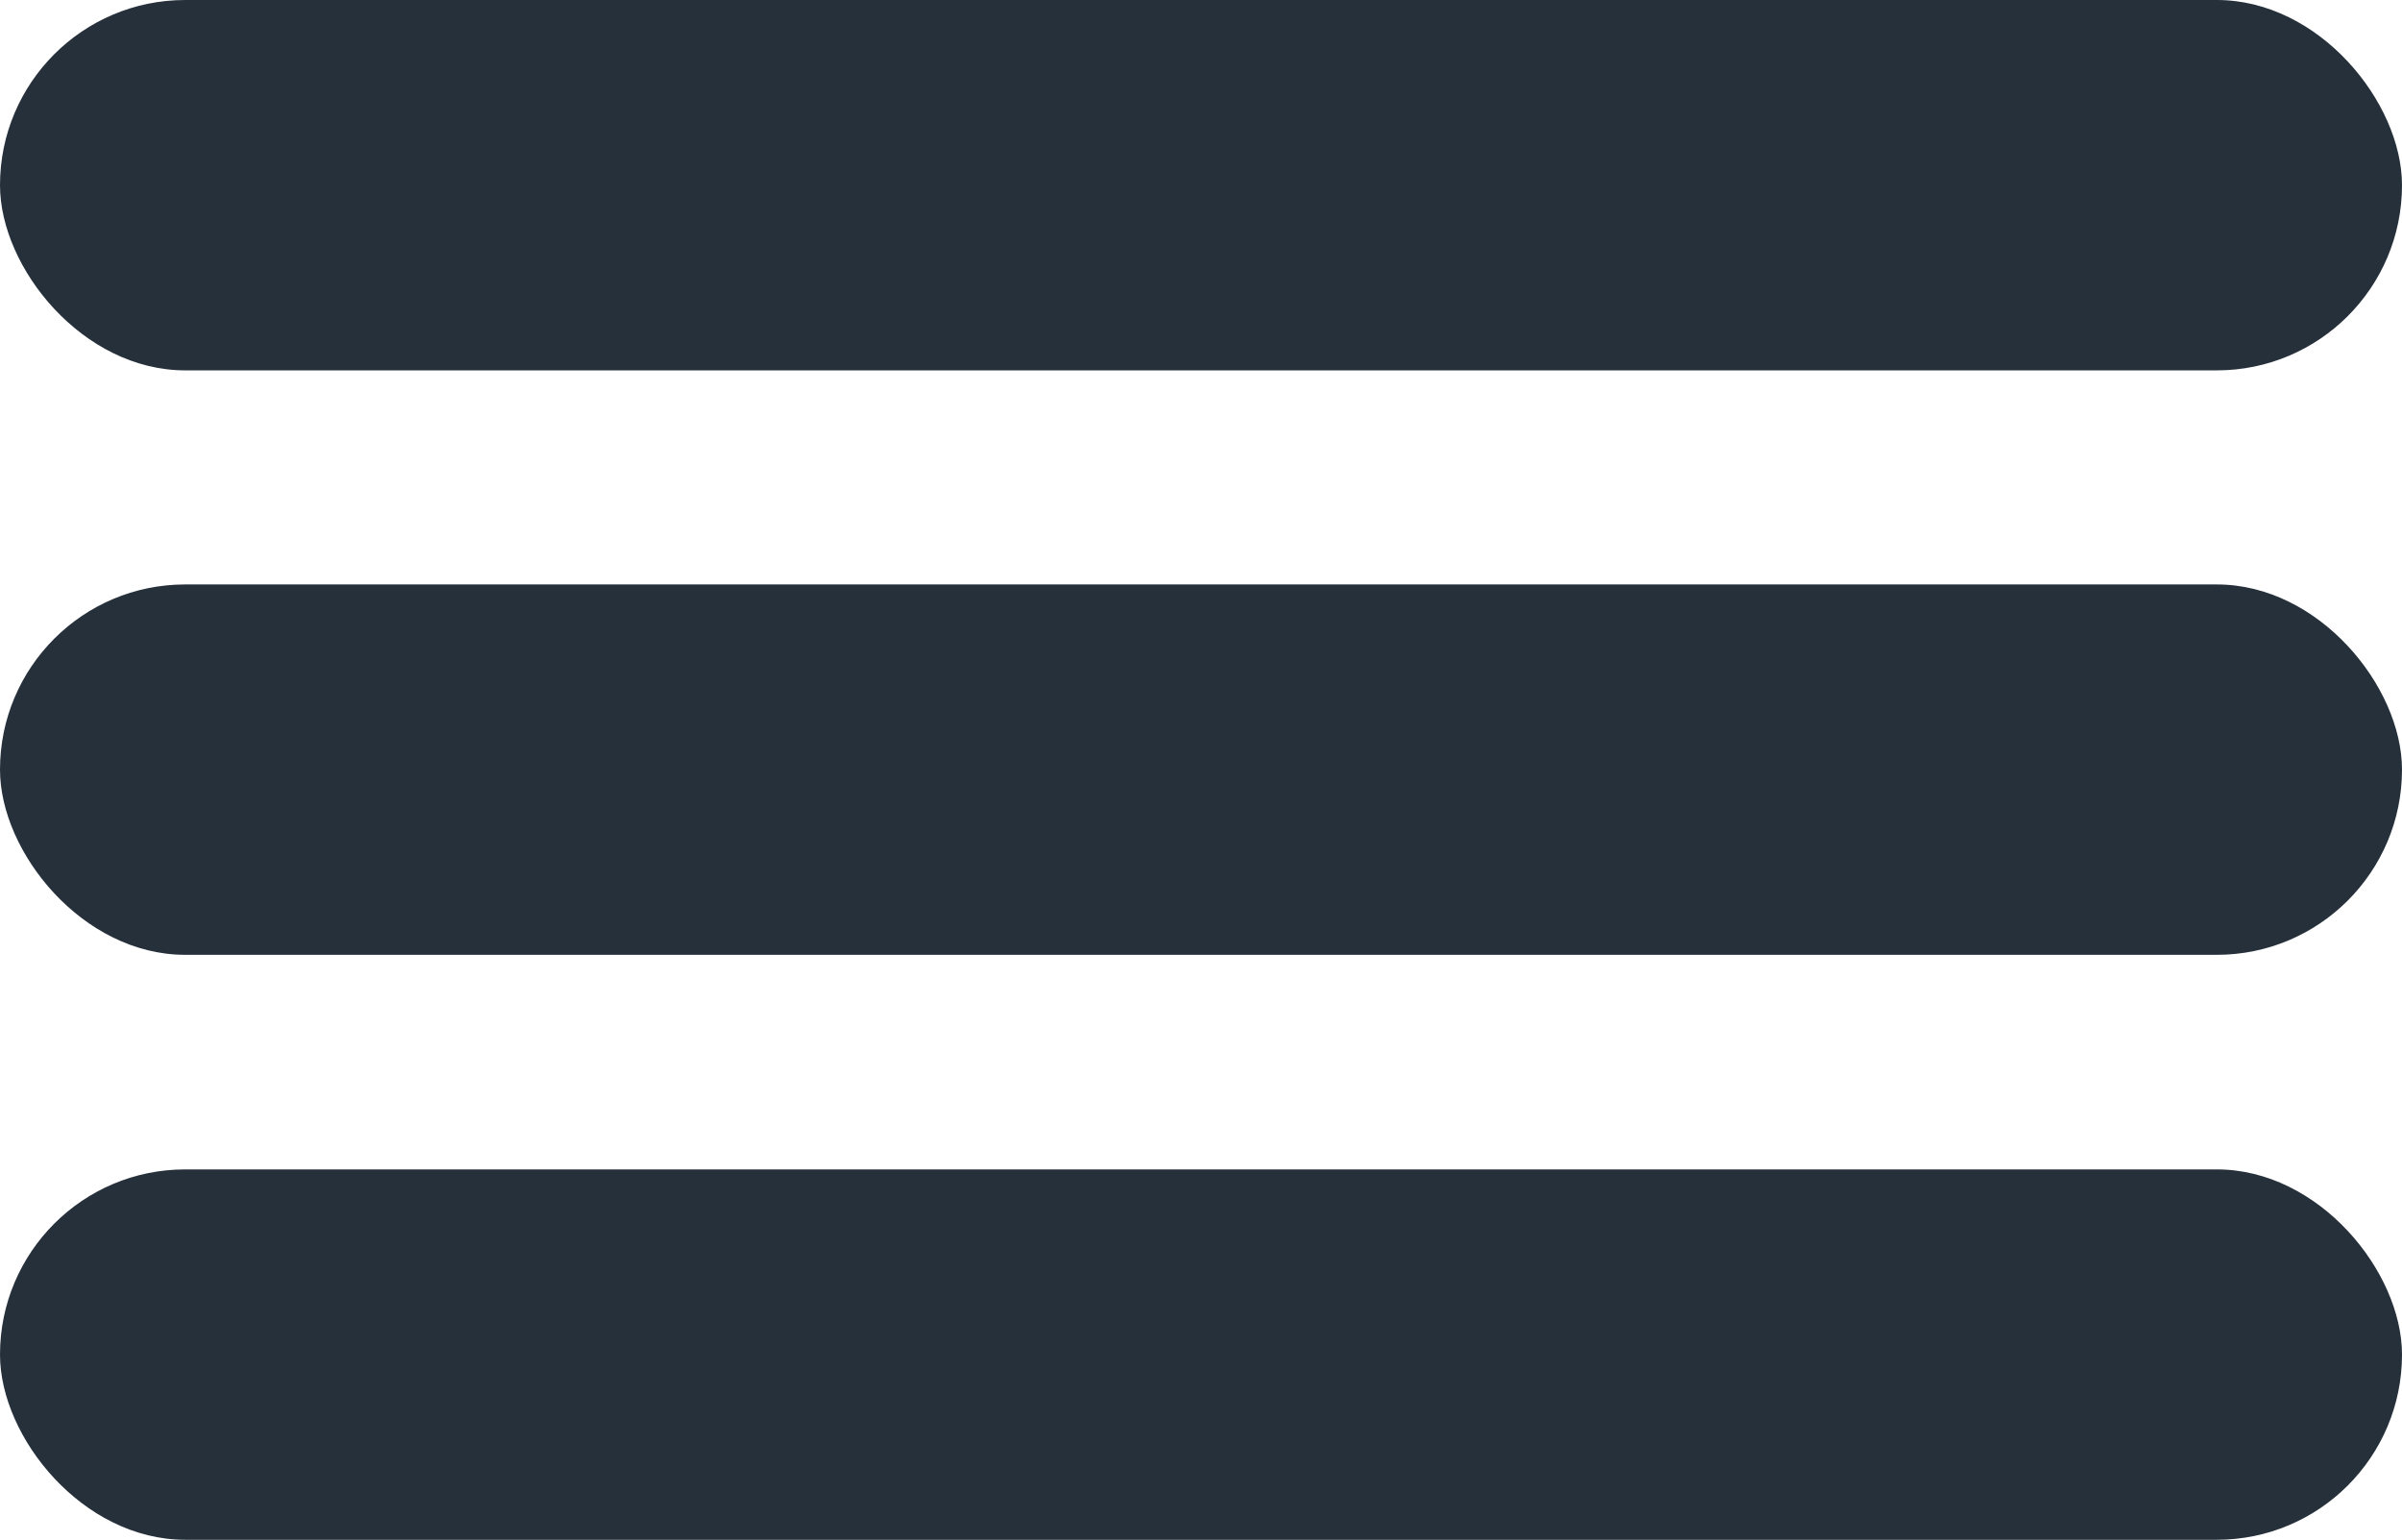
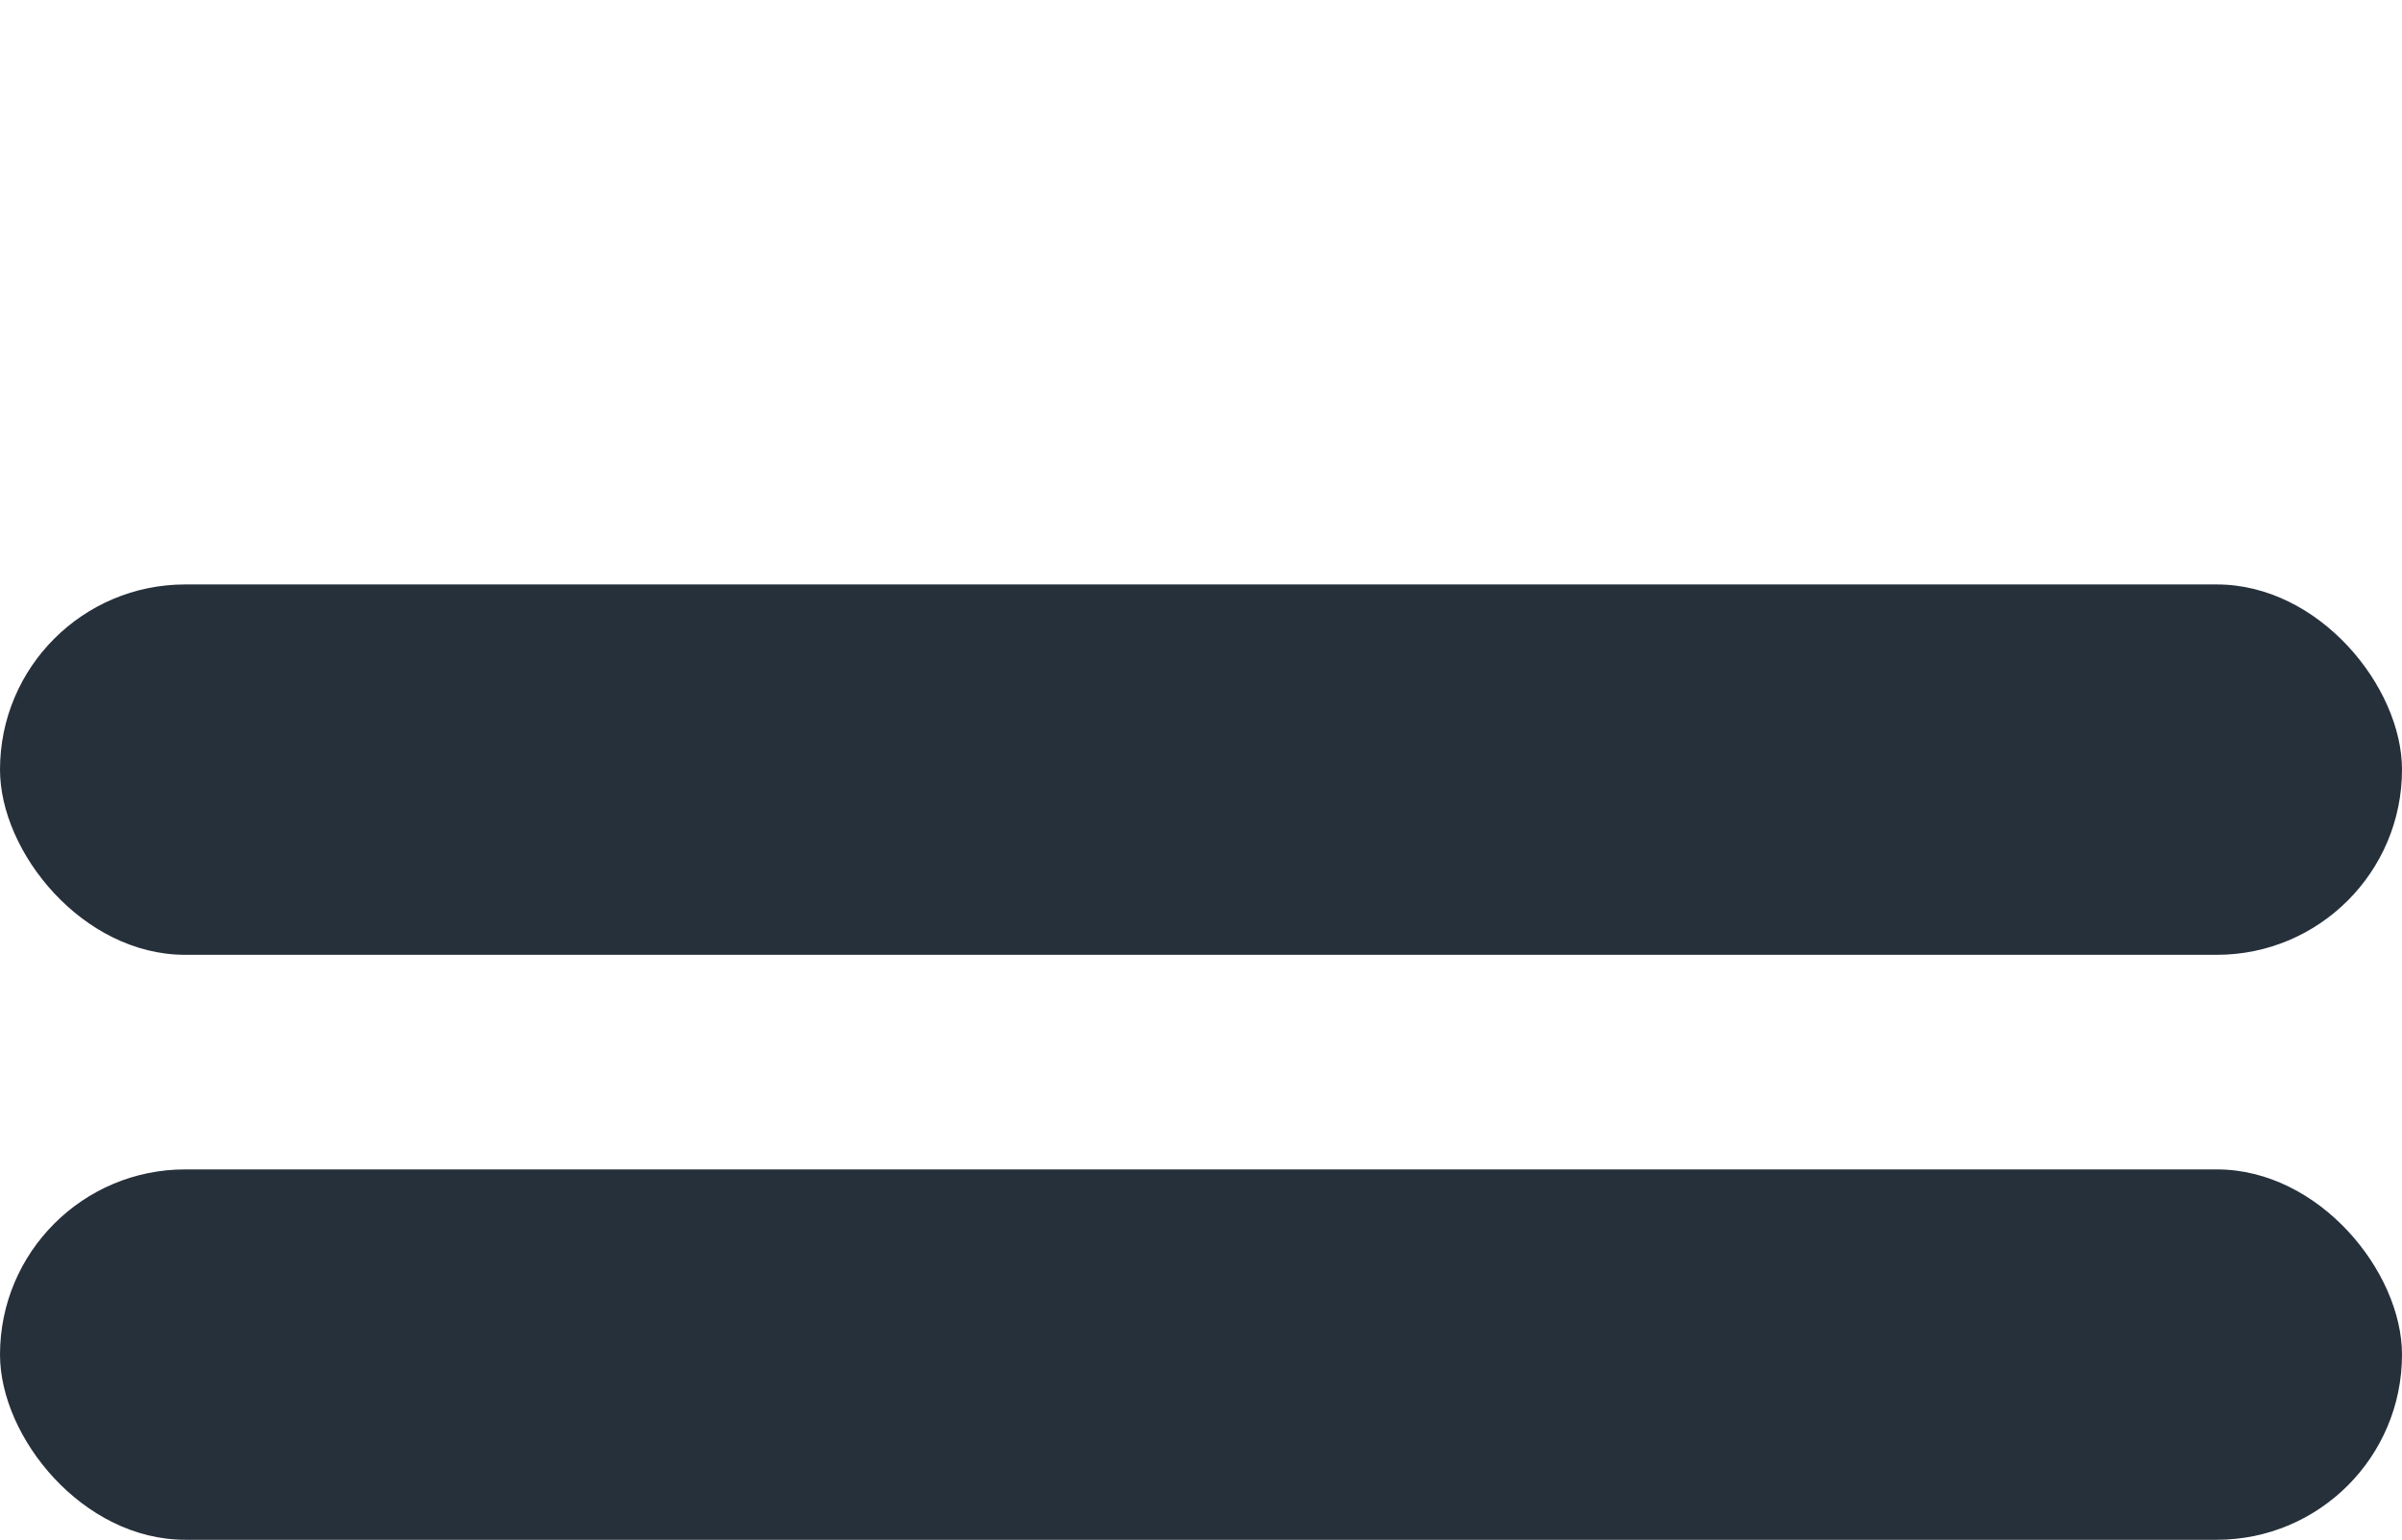
<svg xmlns="http://www.w3.org/2000/svg" id="Calque_1" data-name="Calque 1" viewBox="0 0 46.56 29.85">
  <defs>
    <style>.cls-1{fill:#26303b;}</style>
  </defs>
  <title>menu-burger</title>
-   <rect class="cls-1" width="46.56" height="7.18" rx="3.59" />
  <rect class="cls-1" y="11.33" width="46.56" height="7.18" rx="3.59" />
  <rect class="cls-1" y="22.67" width="46.56" height="7.18" rx="3.59" />
</svg>